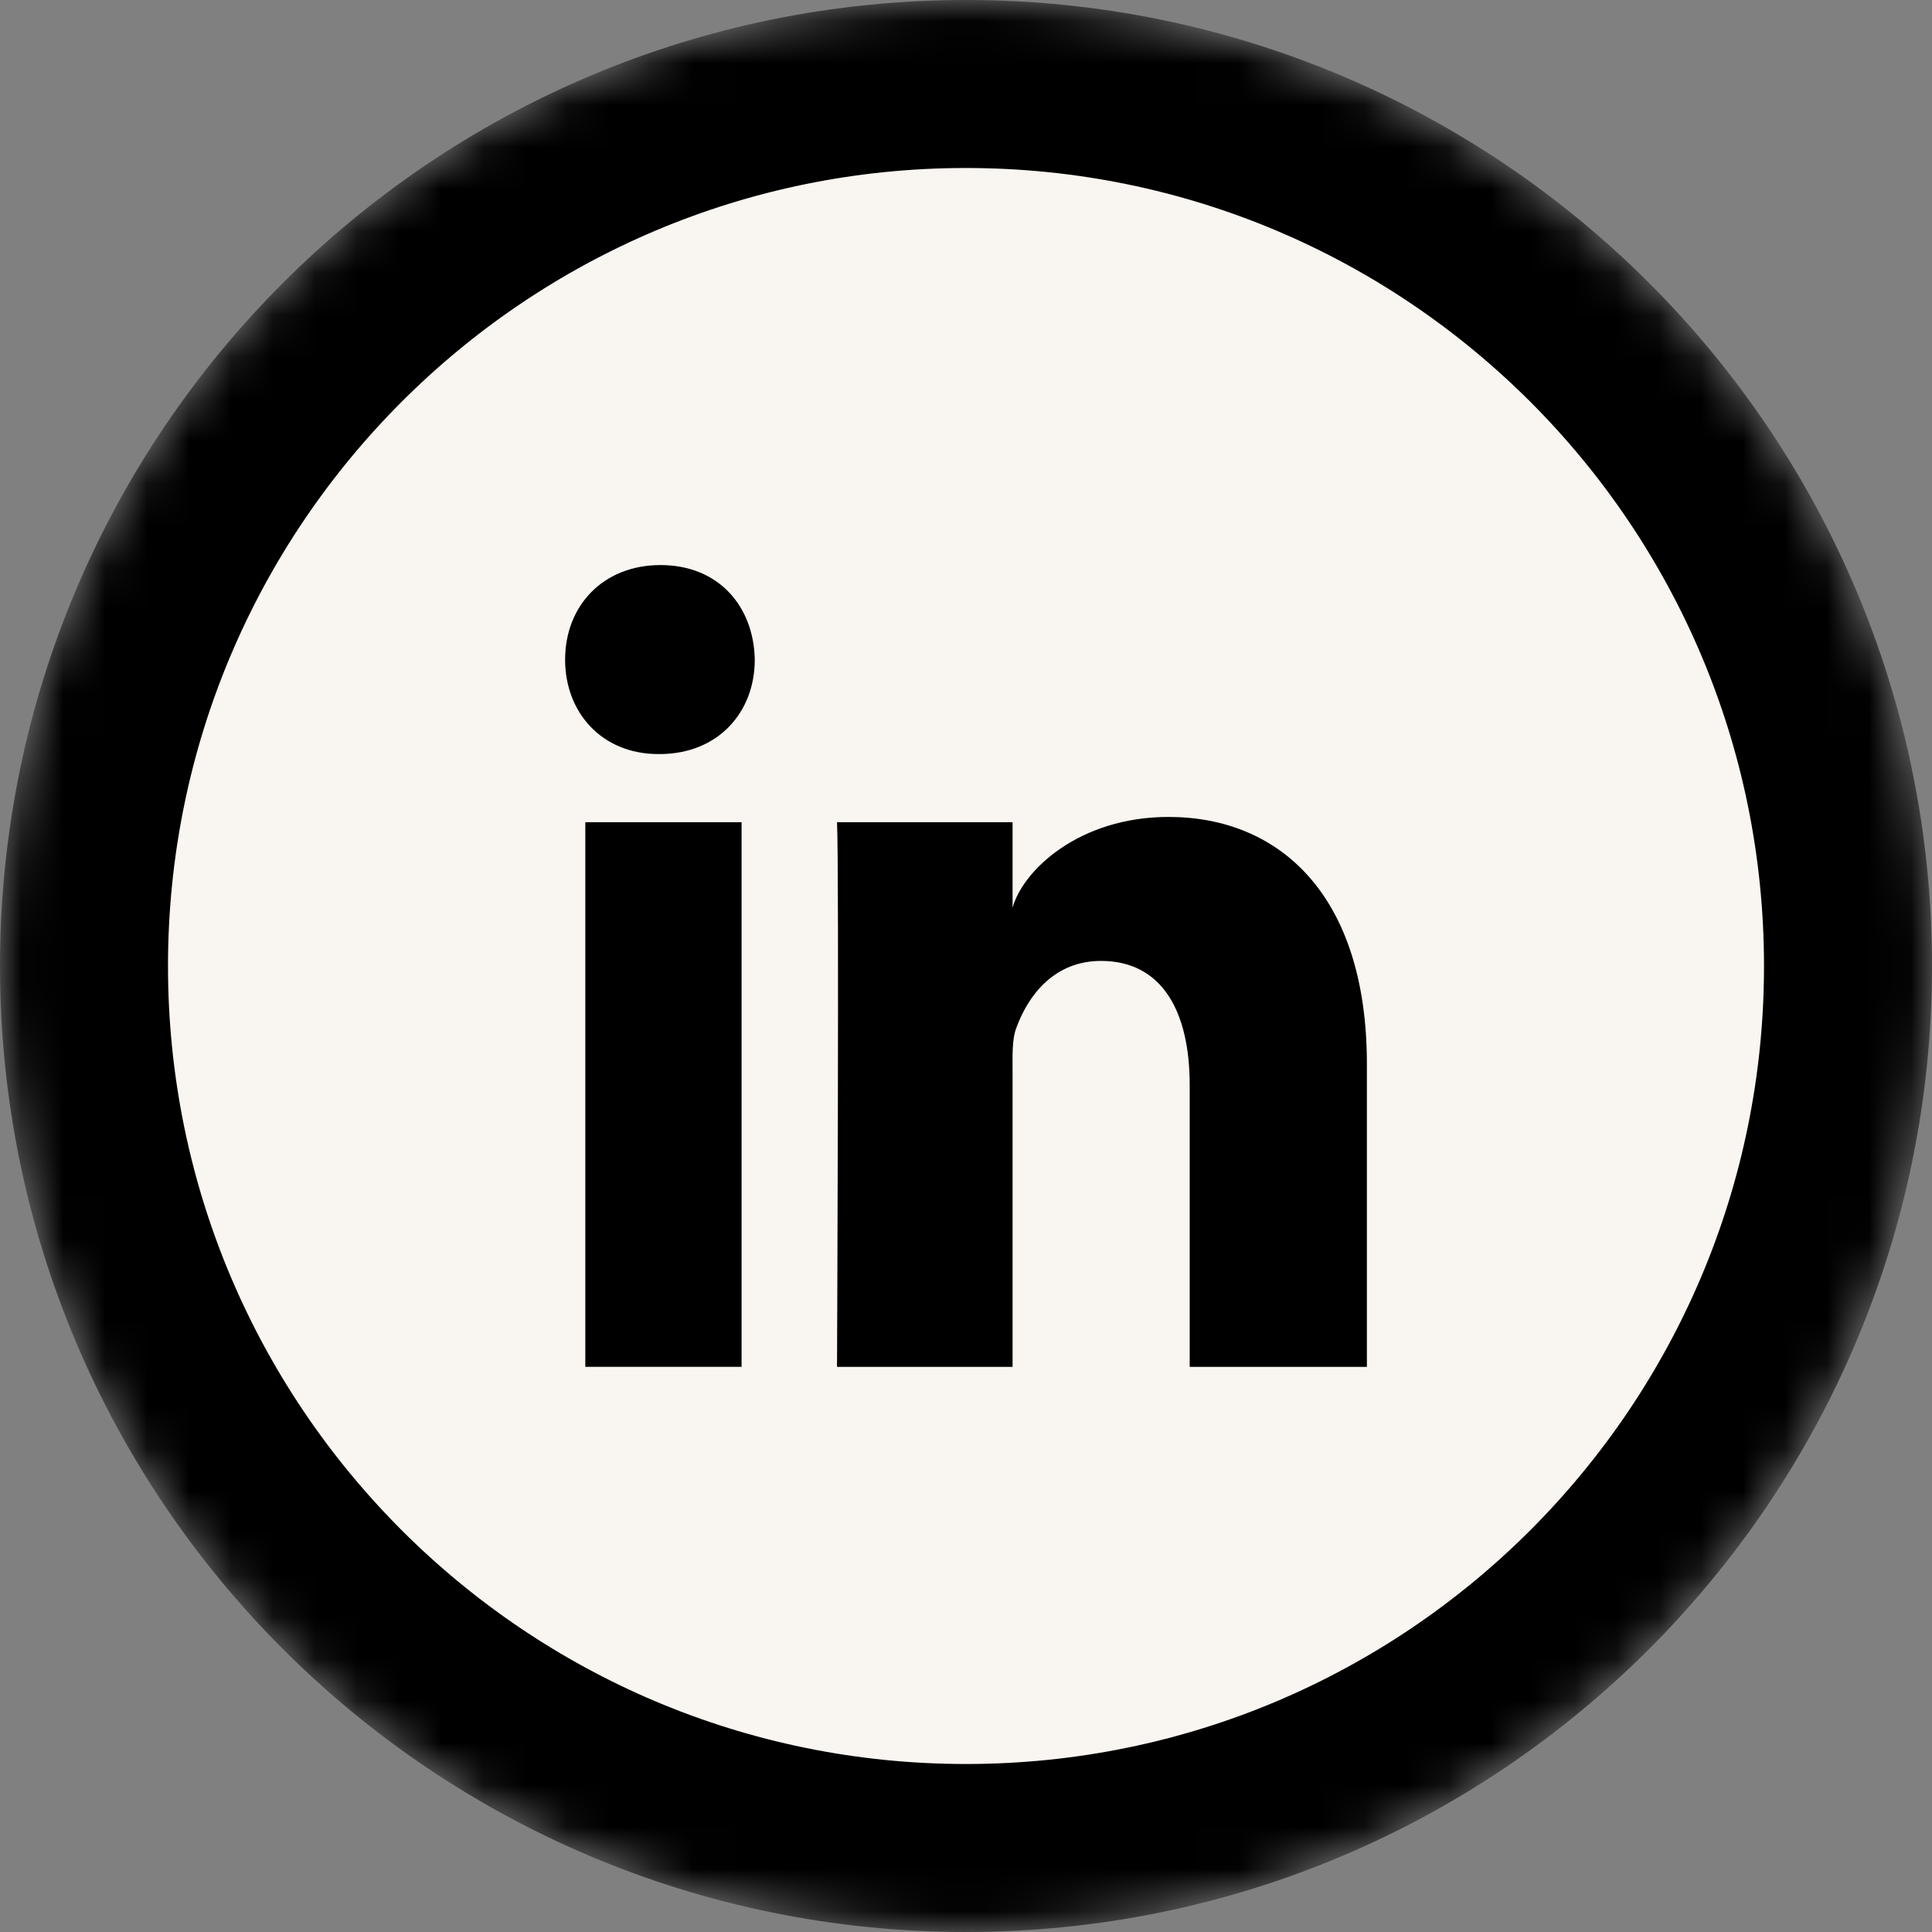
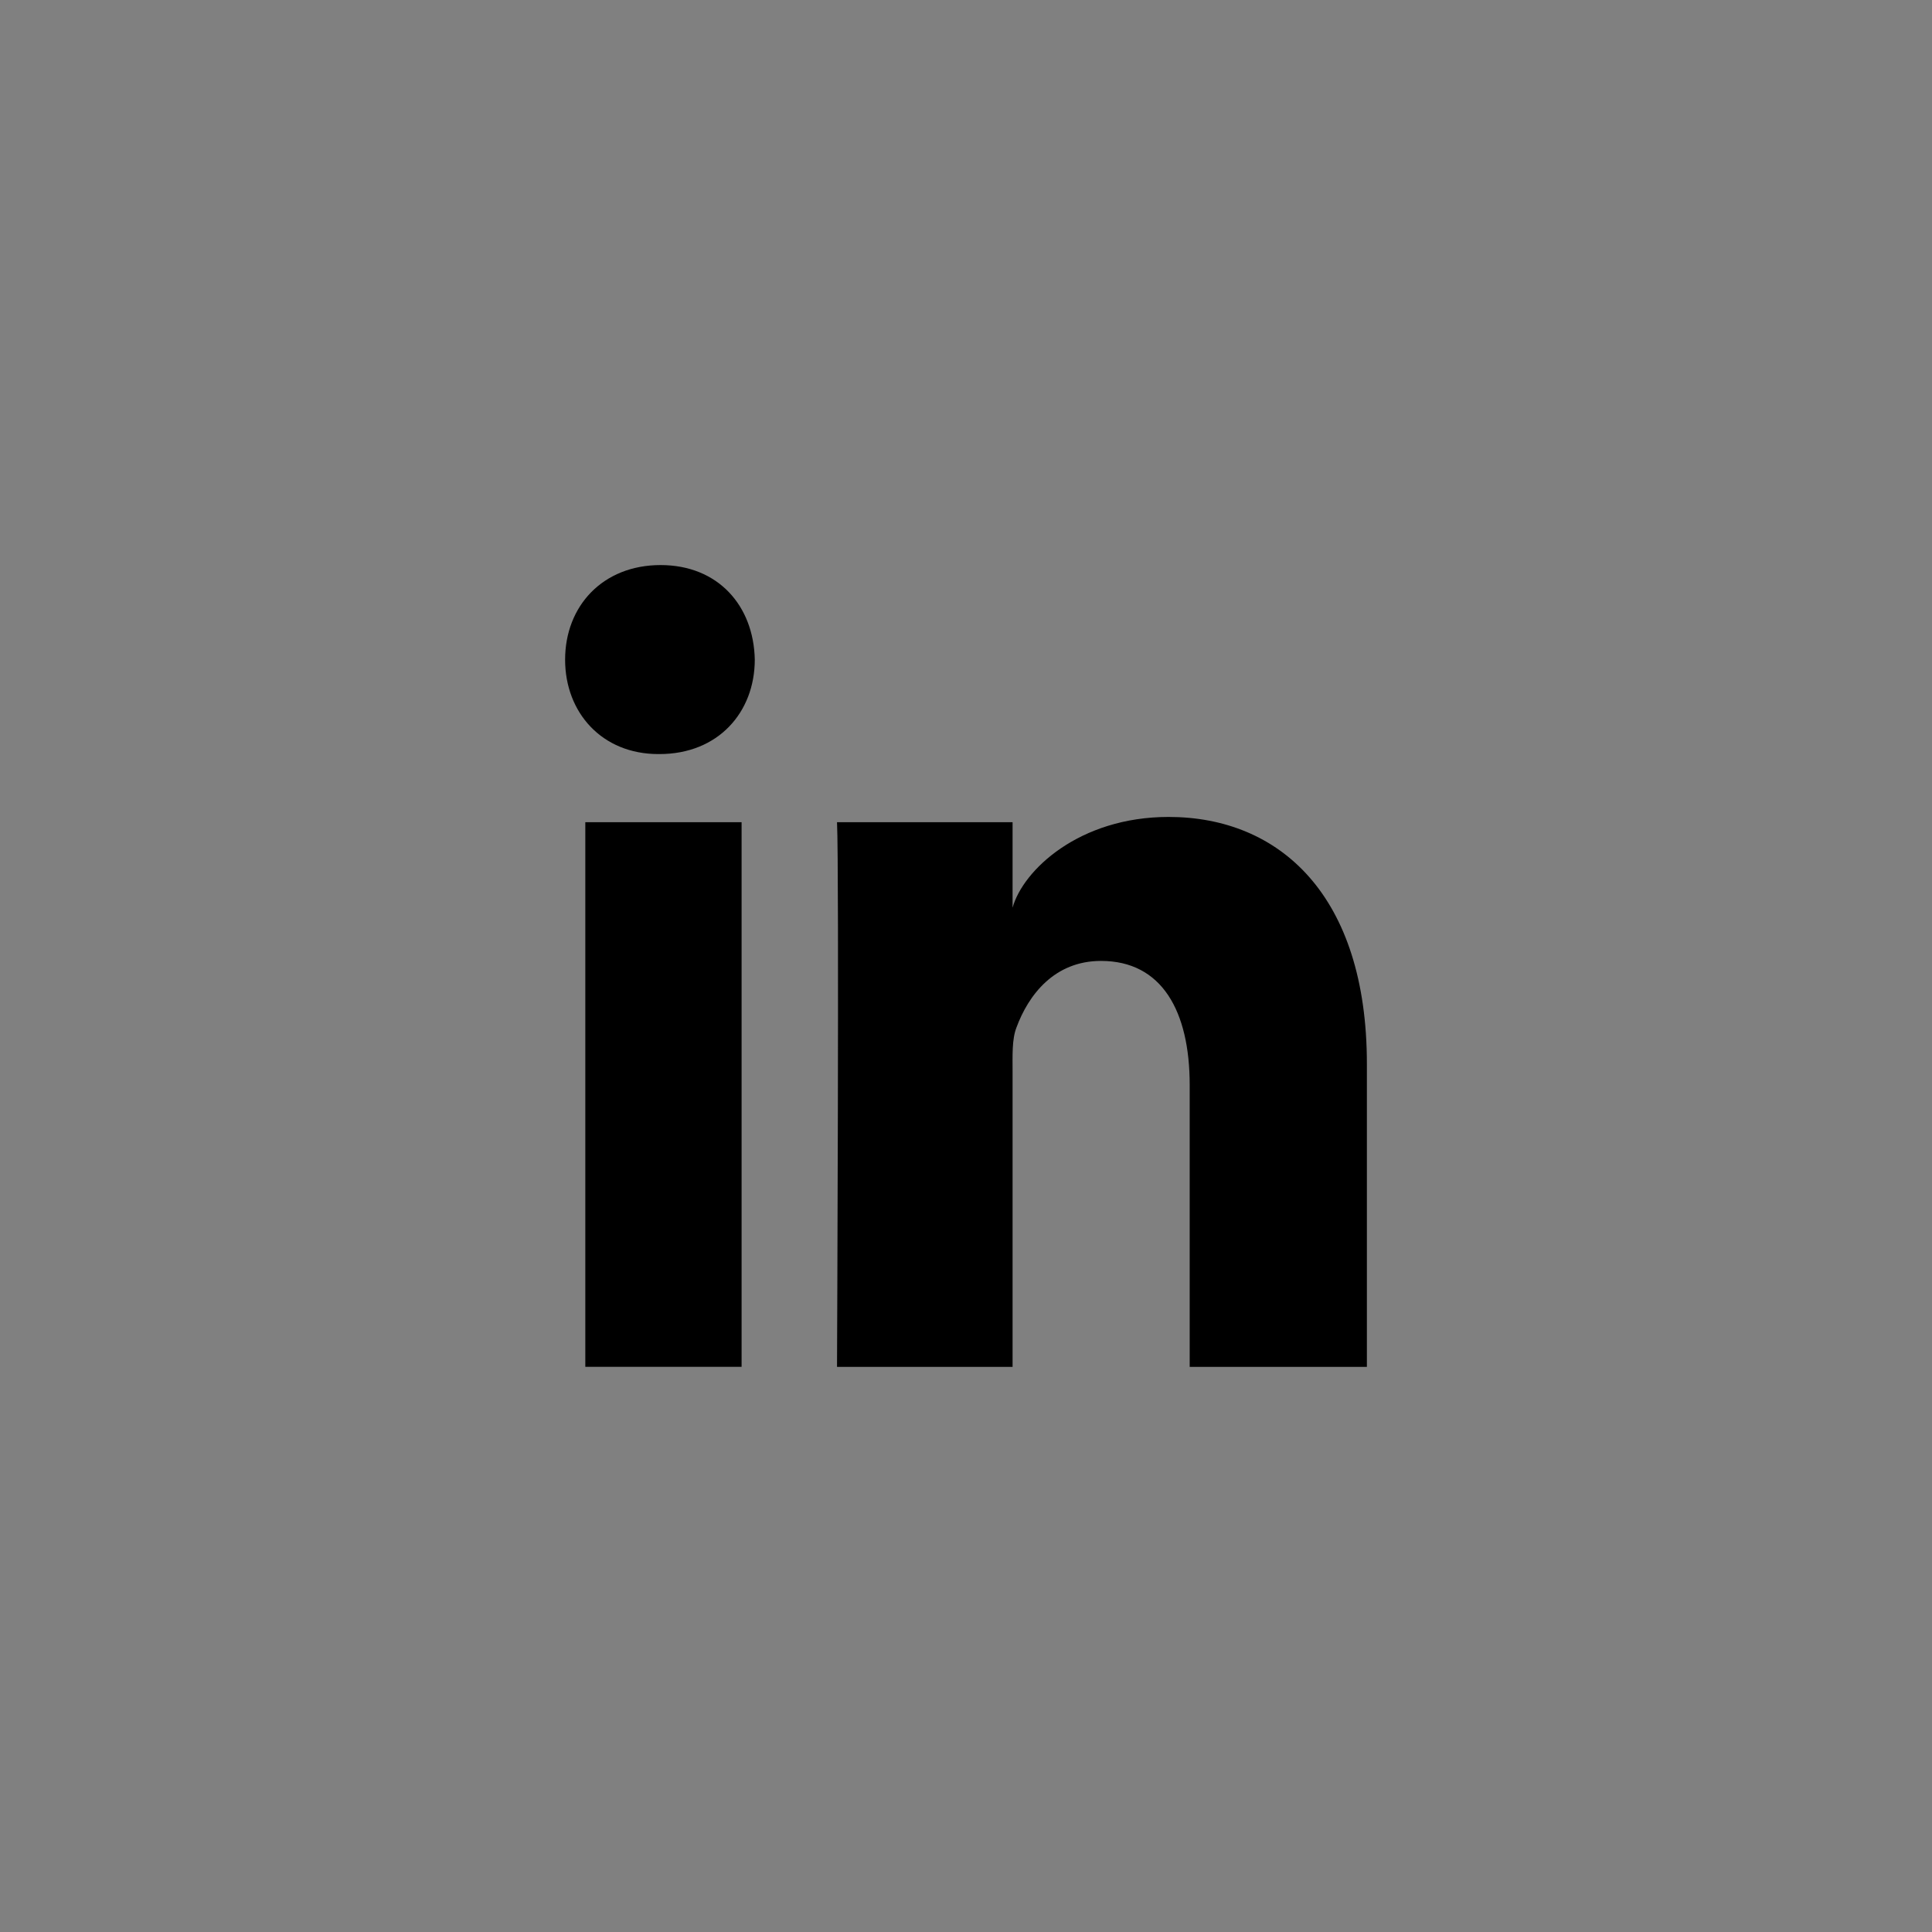
<svg xmlns="http://www.w3.org/2000/svg" width="46" height="46" viewBox="0 0 46 46" fill="none">
  <rect x="0" y="0" width="46" height="46" fill="#808080" stroke="none" />
  <mask id="mask0_3944_394" style="mask-type:luminance" maskUnits="userSpaceOnUse" x="0" y="0" width="46" height="46">
-     <path d="M23 44C34.598 44 44 34.598 44 23C44 11.402 34.598 2 23 2C11.402 2 2 11.402 2 23C2 34.598 11.402 44 23 44Z" fill="#F9F5EC" stroke="black" stroke-width="4" />
-   </mask>
+     </mask>
  <g mask="url(#mask0_3944_394)">
-     <path d="M23 44C34.598 44 44 34.598 44 23C44 11.402 34.598 2 23 2C11.402 2 2 11.402 2 23C2 34.598 11.402 44 23 44Z" fill="#F9F6F1" stroke="black" stroke-width="4" />
-   </g>
+     </g>
  <path fill-rule="evenodd" clip-rule="evenodd" d="M13.936 19.576H17.657V32.544H13.936V19.576ZM15.702 17.954H15.675C14.328 17.954 13.455 16.963 13.455 15.707C13.455 14.426 14.354 13.454 15.728 13.454C17.1 13.454 17.945 14.424 17.971 15.704C17.971 16.959 17.1 17.954 15.702 17.954ZM32.545 32.545H28.326V25.833C28.326 24.077 27.666 22.879 26.215 22.879C25.105 22.879 24.487 23.687 24.2 24.468C24.092 24.747 24.109 25.137 24.109 25.528V32.545H19.929C19.929 32.545 19.983 20.657 19.929 19.576H24.109V21.611C24.356 20.721 25.692 19.451 27.823 19.451C30.468 19.451 32.545 21.318 32.545 25.333V32.545Z" fill="black" />
</svg>